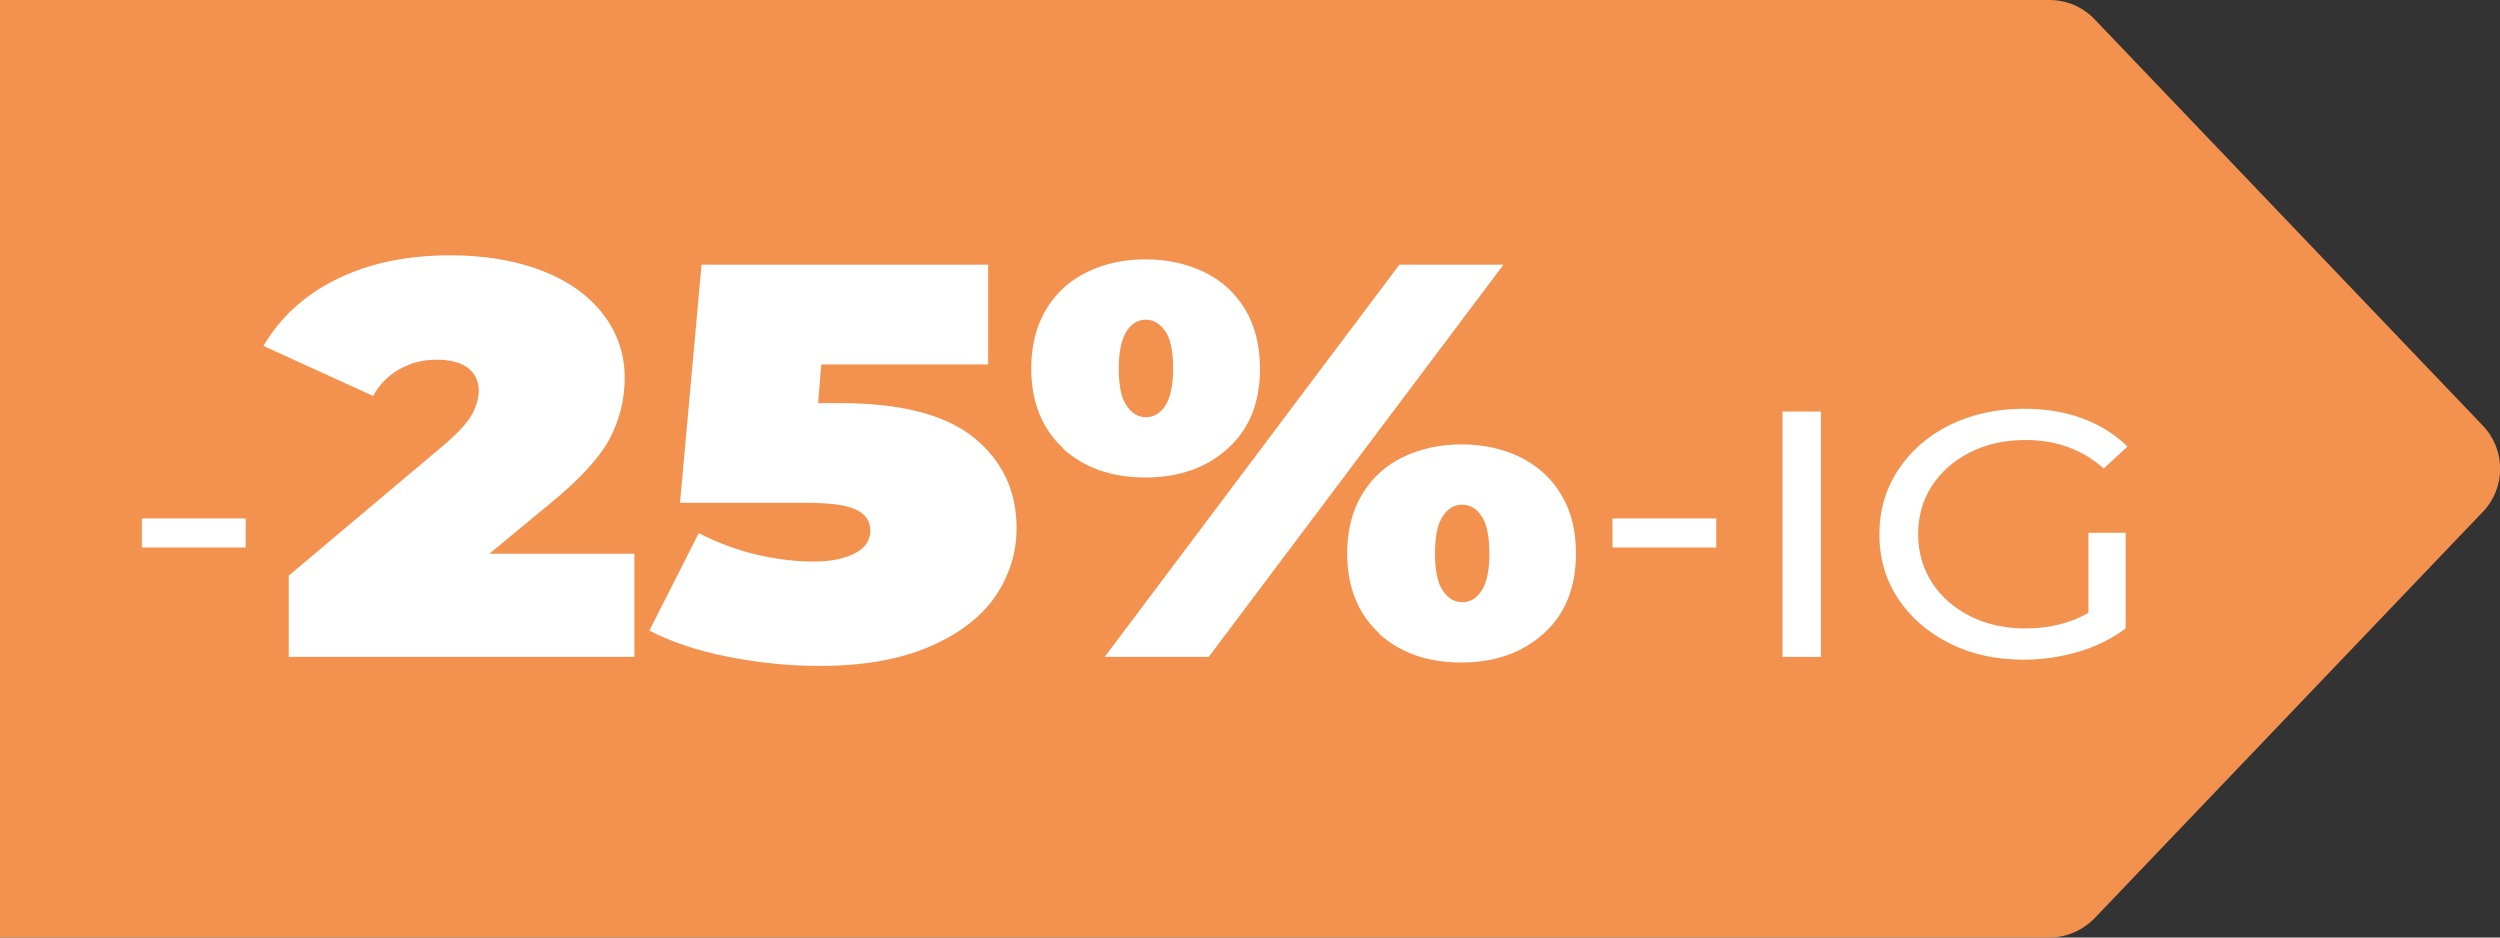
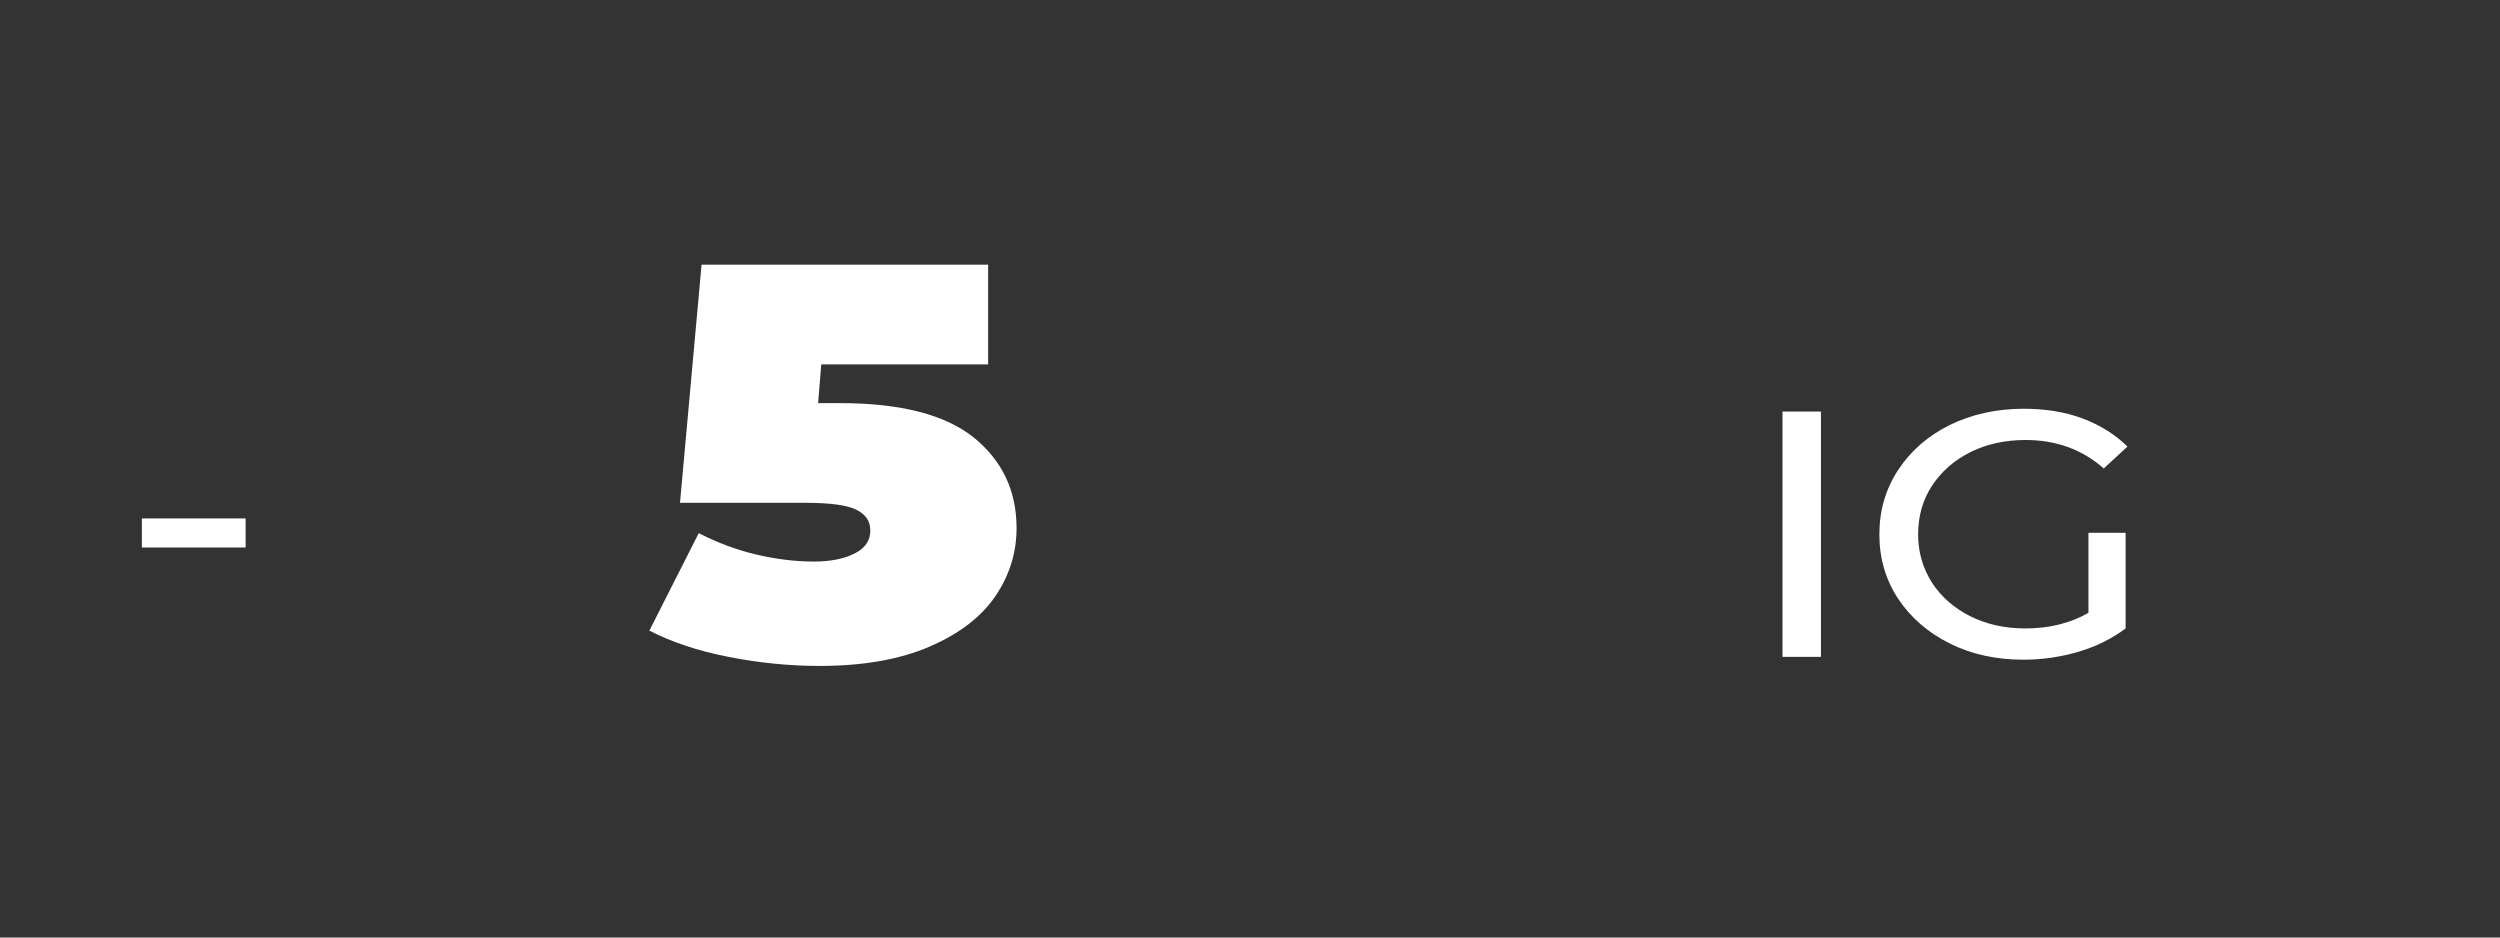
<svg xmlns="http://www.w3.org/2000/svg" id="Layer_2" data-name="Layer 2" viewBox="0 0 80 30">
  <rect x="0" y="0" width="80" height="30" fill="#333333" stroke="none" />
  <defs>
    <style>
      .cls-1 {
        fill: #fff;
      }

      .cls-2 {
        fill: #f3924f;
      }
    </style>
  </defs>
  <g id="OBJECTS">
    <g>
-       <path class="cls-2" d="M65.58,30H0V0h65.58c.55,0,1.07.22,1.45.62l12.42,13c.74.77.74,1.99,0,2.76l-12.42,13c-.38.39-.9.62-1.45.62Z" />
      <g>
        <path class="cls-1" d="M4.54,16.59h3.32v.93h-3.32v-.93Z" />
-         <path class="cls-1" d="M20.3,17.74v3.28h-11.06v-2.6l4.99-4.2c.43-.37.72-.69.87-.95.14-.26.22-.52.22-.77,0-.31-.12-.55-.35-.73-.23-.17-.56-.26-1-.26s-.82.1-1.18.3-.65.49-.85.86l-3.51-1.6c.53-.9,1.29-1.61,2.31-2.12s2.24-.78,3.67-.78c1.09,0,2.06.16,2.9.48.84.32,1.5.78,1.97,1.38.47.6.71,1.29.71,2.06,0,.69-.16,1.34-.48,1.95-.32.6-.95,1.29-1.88,2.05l-1.97,1.63h4.65Z" />
        <path class="cls-1" d="M31.16,14c.91.74,1.37,1.7,1.37,2.9,0,.79-.23,1.52-.68,2.18-.45.66-1.15,1.2-2.1,1.61-.95.41-2.12.62-3.53.62-.97,0-1.94-.1-2.91-.29-.97-.19-1.81-.47-2.53-.84l1.58-3.12c.58.3,1.19.53,1.82.68s1.26.23,1.86.23c.54,0,.98-.09,1.31-.26.34-.17.5-.42.5-.73s-.15-.52-.45-.67c-.3-.15-.85-.22-1.64-.22h-4l.69-7.62h9.17v3.19h-5.34l-.1,1.24h.71c1.93,0,3.36.37,4.27,1.1Z" />
-         <path class="cls-1" d="M34.03,14.35c-.68-.62-1.03-1.48-1.03-2.56,0-.73.16-1.36.47-1.88s.75-.93,1.31-1.2c.56-.28,1.19-.41,1.88-.41s1.32.14,1.88.41,1,.68,1.31,1.2.47,1.15.47,1.88c0,1.09-.34,1.94-1.03,2.56-.68.62-1.57.93-2.64.93s-1.96-.31-2.64-.93ZM44.78,8.47h3.33l-9.43,12.55h-3.33l9.43-12.55ZM37.29,12.98c.16-.24.25-.64.25-1.19s-.08-.95-.25-1.19c-.17-.24-.37-.37-.62-.37s-.46.12-.62.37c-.16.25-.25.64-.25,1.19s.08.95.25,1.19c.17.25.37.37.62.37s.46-.12.62-.37ZM44.14,20.27c-.68-.62-1.03-1.48-1.03-2.56,0-.73.16-1.36.47-1.88.32-.53.75-.93,1.31-1.2.56-.27,1.19-.41,1.88-.41s1.32.14,1.88.41c.56.28,1,.68,1.31,1.2.32.53.47,1.15.47,1.88,0,1.09-.34,1.94-1.03,2.56s-1.56.93-2.64.93-1.96-.31-2.64-.93ZM47.41,18.9c.17-.25.25-.64.25-1.19s-.08-.95-.25-1.19c-.16-.25-.37-.37-.62-.37s-.46.12-.62.37c-.17.24-.25.64-.25,1.19s.08.95.25,1.19c.16.24.37.37.62.37s.46-.12.62-.37Z" />
-         <path class="cls-1" d="M51.6,16.59h3.32v.93h-3.32v-.93Z" />
        <path class="cls-1" d="M57.04,13.17h1.23v7.85h-1.23v-7.85Z" />
        <path class="cls-1" d="M66.84,17.05h1.18v3.06c-.43.32-.92.57-1.49.74s-1.16.26-1.78.26c-.87,0-1.66-.17-2.36-.52s-1.25-.83-1.65-1.43c-.4-.61-.6-1.29-.6-2.06s.2-1.45.6-2.06c.4-.61.95-1.09,1.65-1.44.7-.34,1.49-.52,2.37-.52.69,0,1.32.1,1.88.31.56.21,1.04.51,1.44.9l-.76.7c-.69-.61-1.53-.91-2.5-.91-.66,0-1.25.13-1.77.39-.52.26-.93.62-1.23,1.08-.3.46-.44.98-.44,1.55s.15,1.08.44,1.54c.3.46.71.82,1.23,1.08.52.26,1.11.39,1.76.39.77,0,1.45-.17,2.02-.5v-2.55Z" />
      </g>
    </g>
  </g>
</svg>